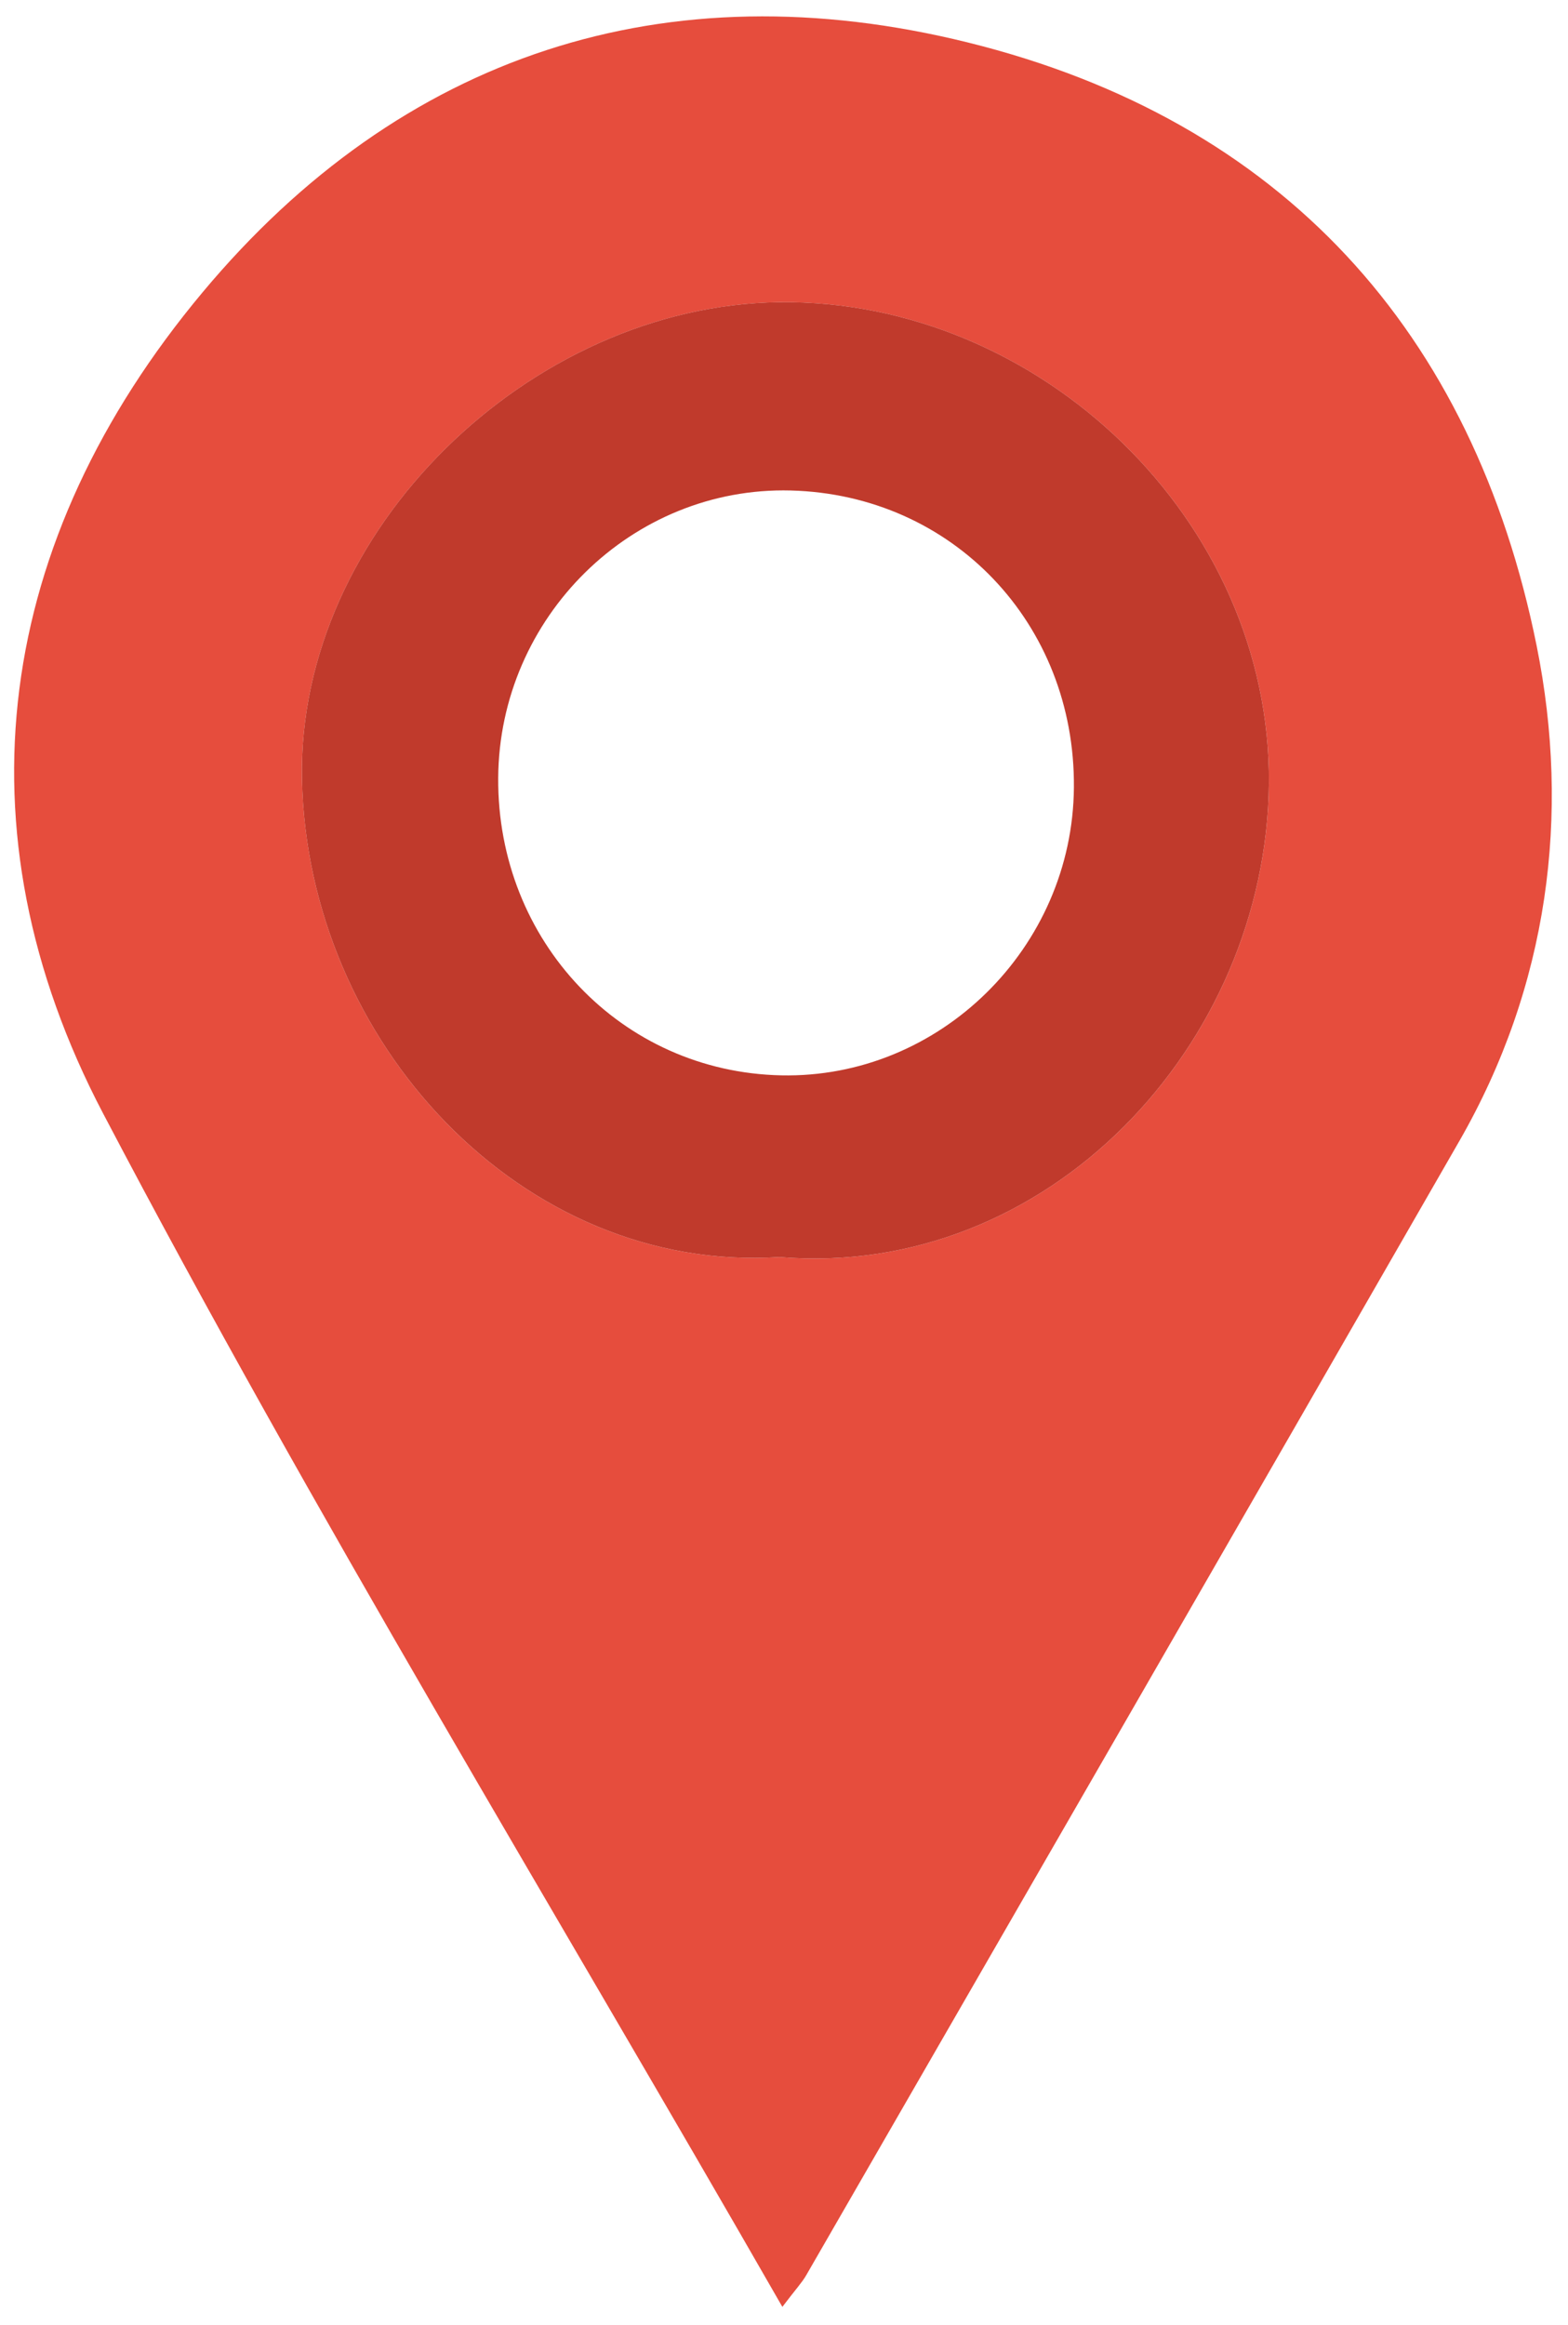
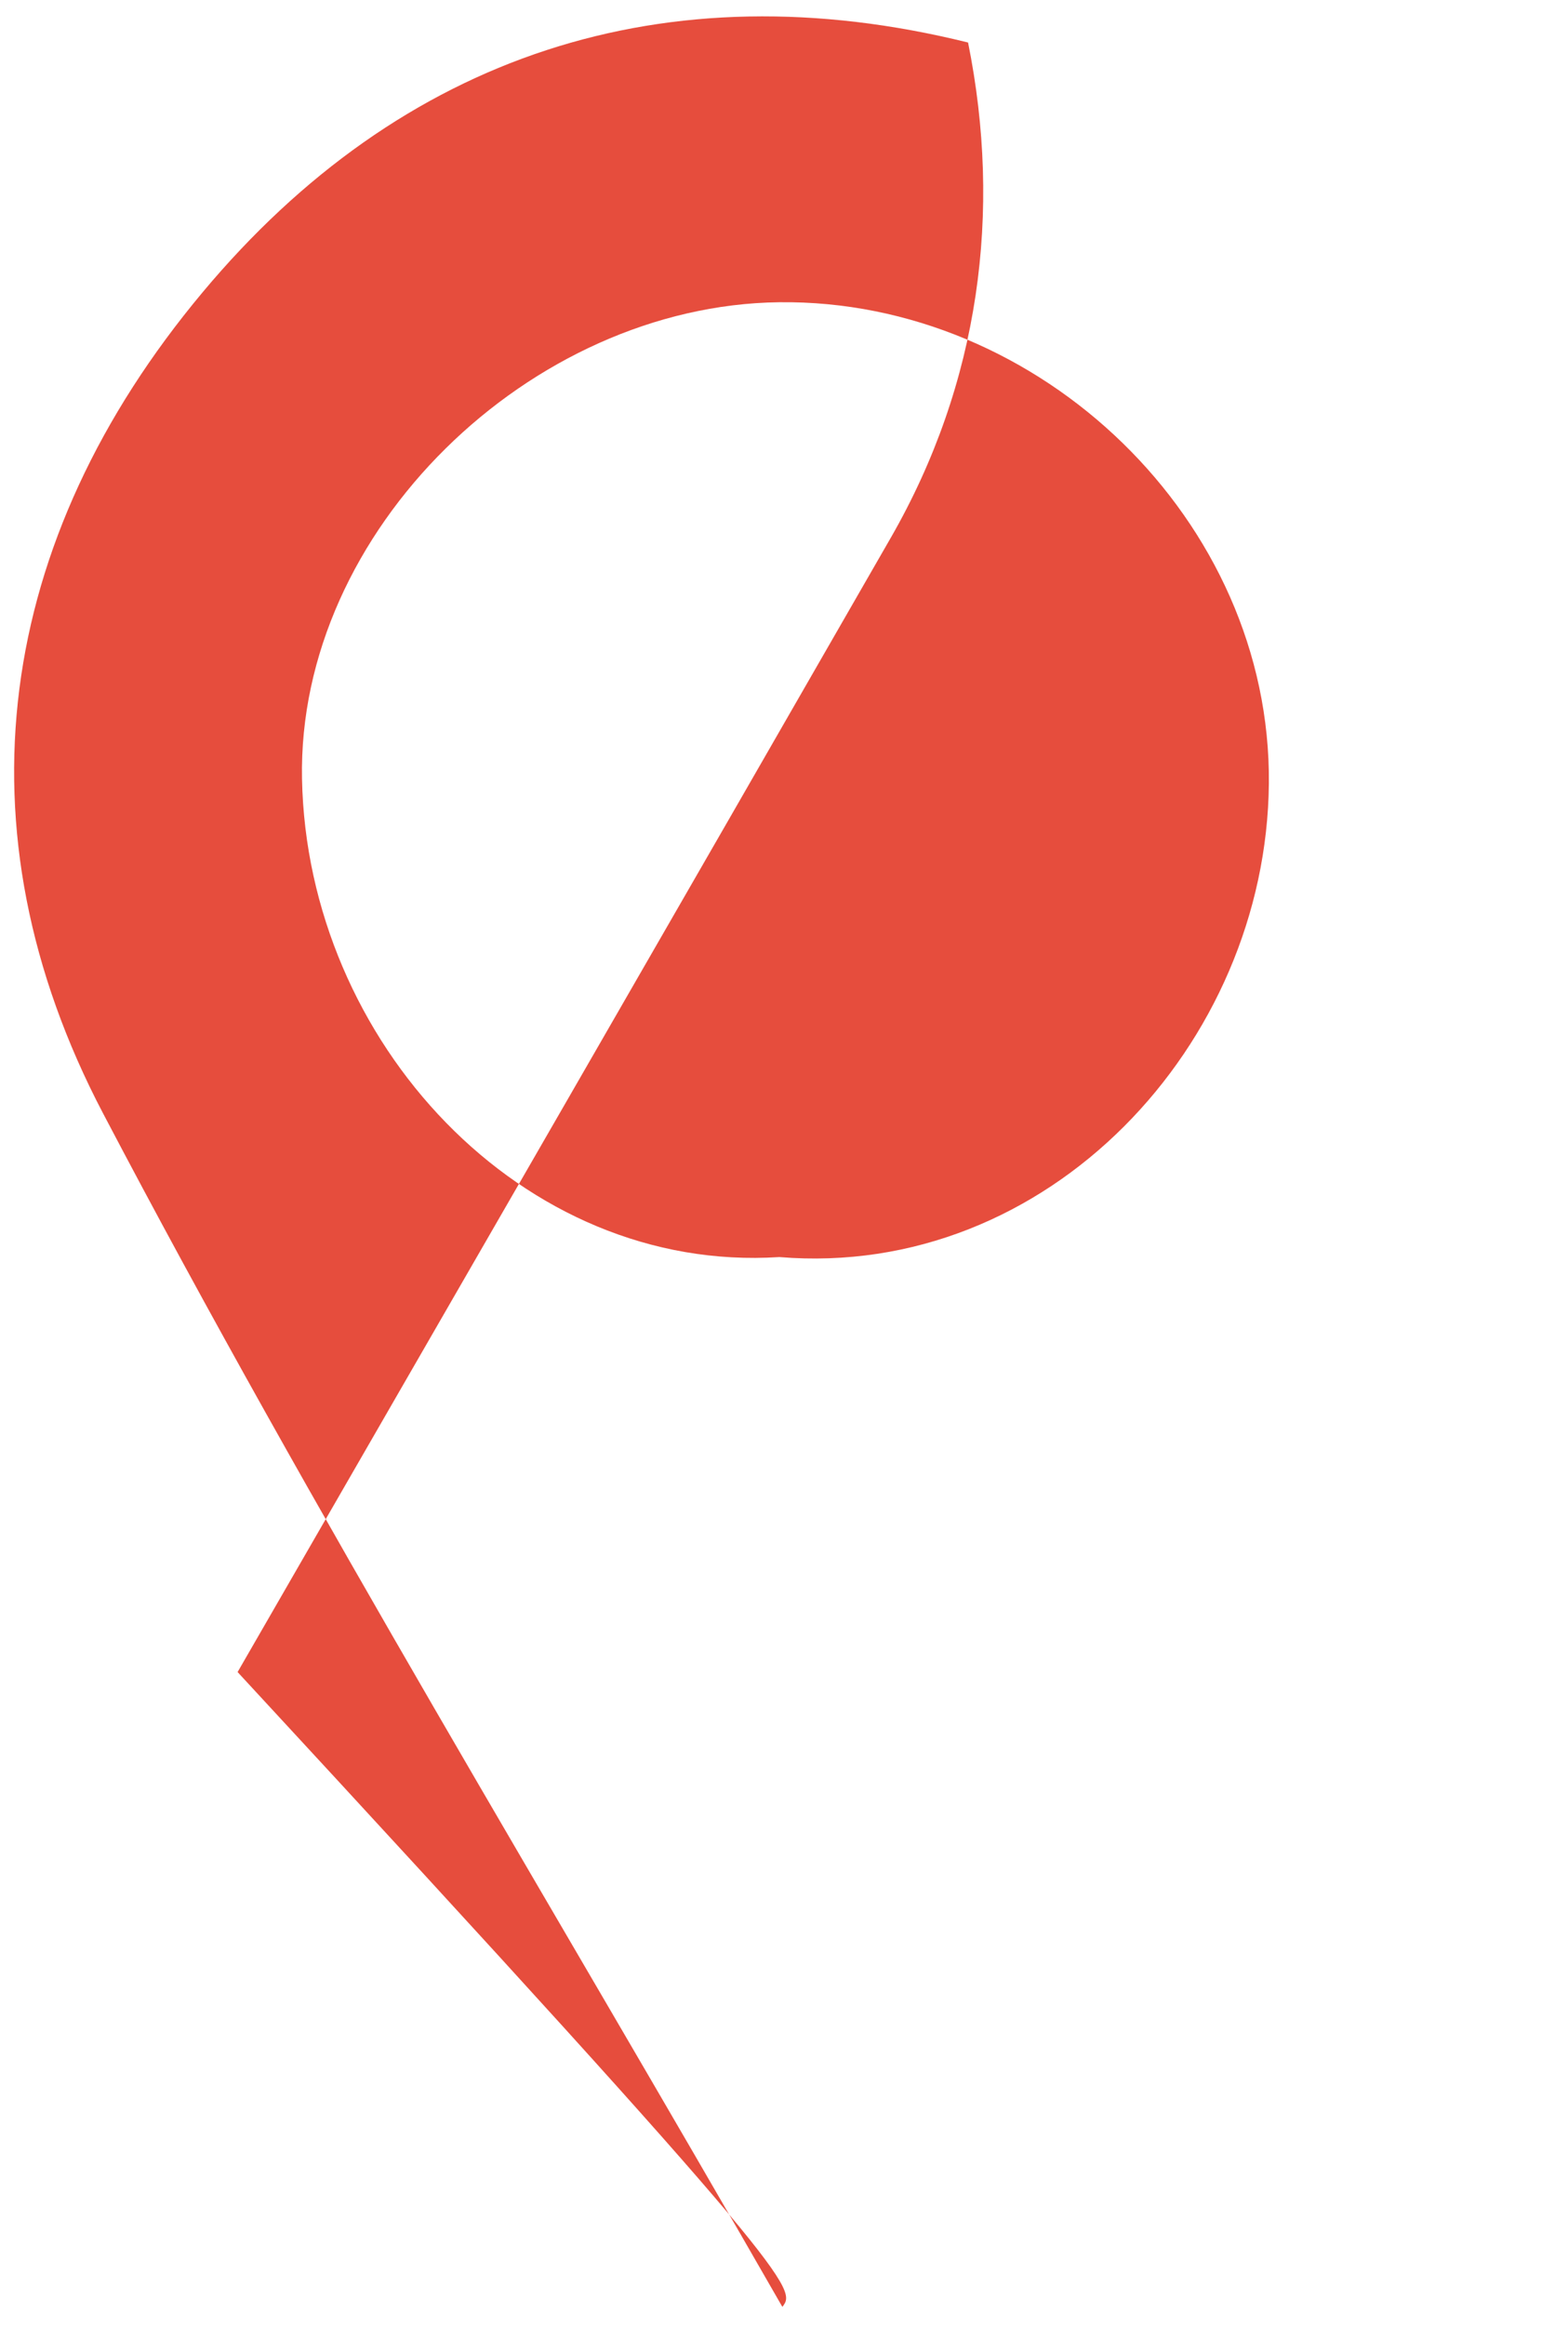
<svg xmlns="http://www.w3.org/2000/svg" version="1.1" id="Layer_1" x="0px" y="0px" width="93.75px" height="138.942px" viewBox="0 0 93.75 138.942" enable-background="new 0 0 93.75 138.942" xml:space="preserve">
  <g>
-     <path fill-rule="evenodd" clip-rule="evenodd" fill="#E64D3D" d="M46.777,137.854C32.933,113.719,18.763,90.539,6.163,66.535   c-8.928-17.007-6.396-34.291,5.939-49.055C23.987,3.255,39.806-1.935,57.88,2.541C76.652,7.189,88.088,19.819,91.875,38.59   c2.039,10.112,0.698,20.341-4.623,29.599c-12.992,22.607-26.025,45.19-39.051,67.779C47.951,136.402,47.596,136.776,46.777,137.854   z M46.595,75.12c16.055,1.326,29.126-12.685,29.27-28.302c0.144-15.702-13.686-28.95-29.283-28.757   c-14.868,0.184-28.813,13.647-28.525,28.488C18.362,62.249,31.213,76.111,46.595,75.12z" />
-     <path fill-rule="evenodd" clip-rule="evenodd" fill="#C03A2C" d="M46.595,75.12c-15.382,0.991-28.233-12.871-28.539-28.571   C17.768,31.707,31.713,18.244,46.582,18.06c15.598-0.192,29.427,13.055,29.283,28.757C75.721,62.435,62.65,76.446,46.595,75.12z    M64.208,47.058c0.08-9.801-7.266-17.499-16.934-17.747c-9.486-0.243-17.426,7.559-17.487,17.18   c-0.061,9.764,7.371,17.568,16.92,17.77C56.174,64.462,64.132,56.639,64.208,47.058z" />
+     <path fill-rule="evenodd" clip-rule="evenodd" fill="#E64D3D" d="M46.777,137.854C32.933,113.719,18.763,90.539,6.163,66.535   c-8.928-17.007-6.396-34.291,5.939-49.055C23.987,3.255,39.806-1.935,57.88,2.541c2.039,10.112,0.698,20.341-4.623,29.599c-12.992,22.607-26.025,45.19-39.051,67.779C47.951,136.402,47.596,136.776,46.777,137.854   z M46.595,75.12c16.055,1.326,29.126-12.685,29.27-28.302c0.144-15.702-13.686-28.95-29.283-28.757   c-14.868,0.184-28.813,13.647-28.525,28.488C18.362,62.249,31.213,76.111,46.595,75.12z" />
  </g>
</svg>